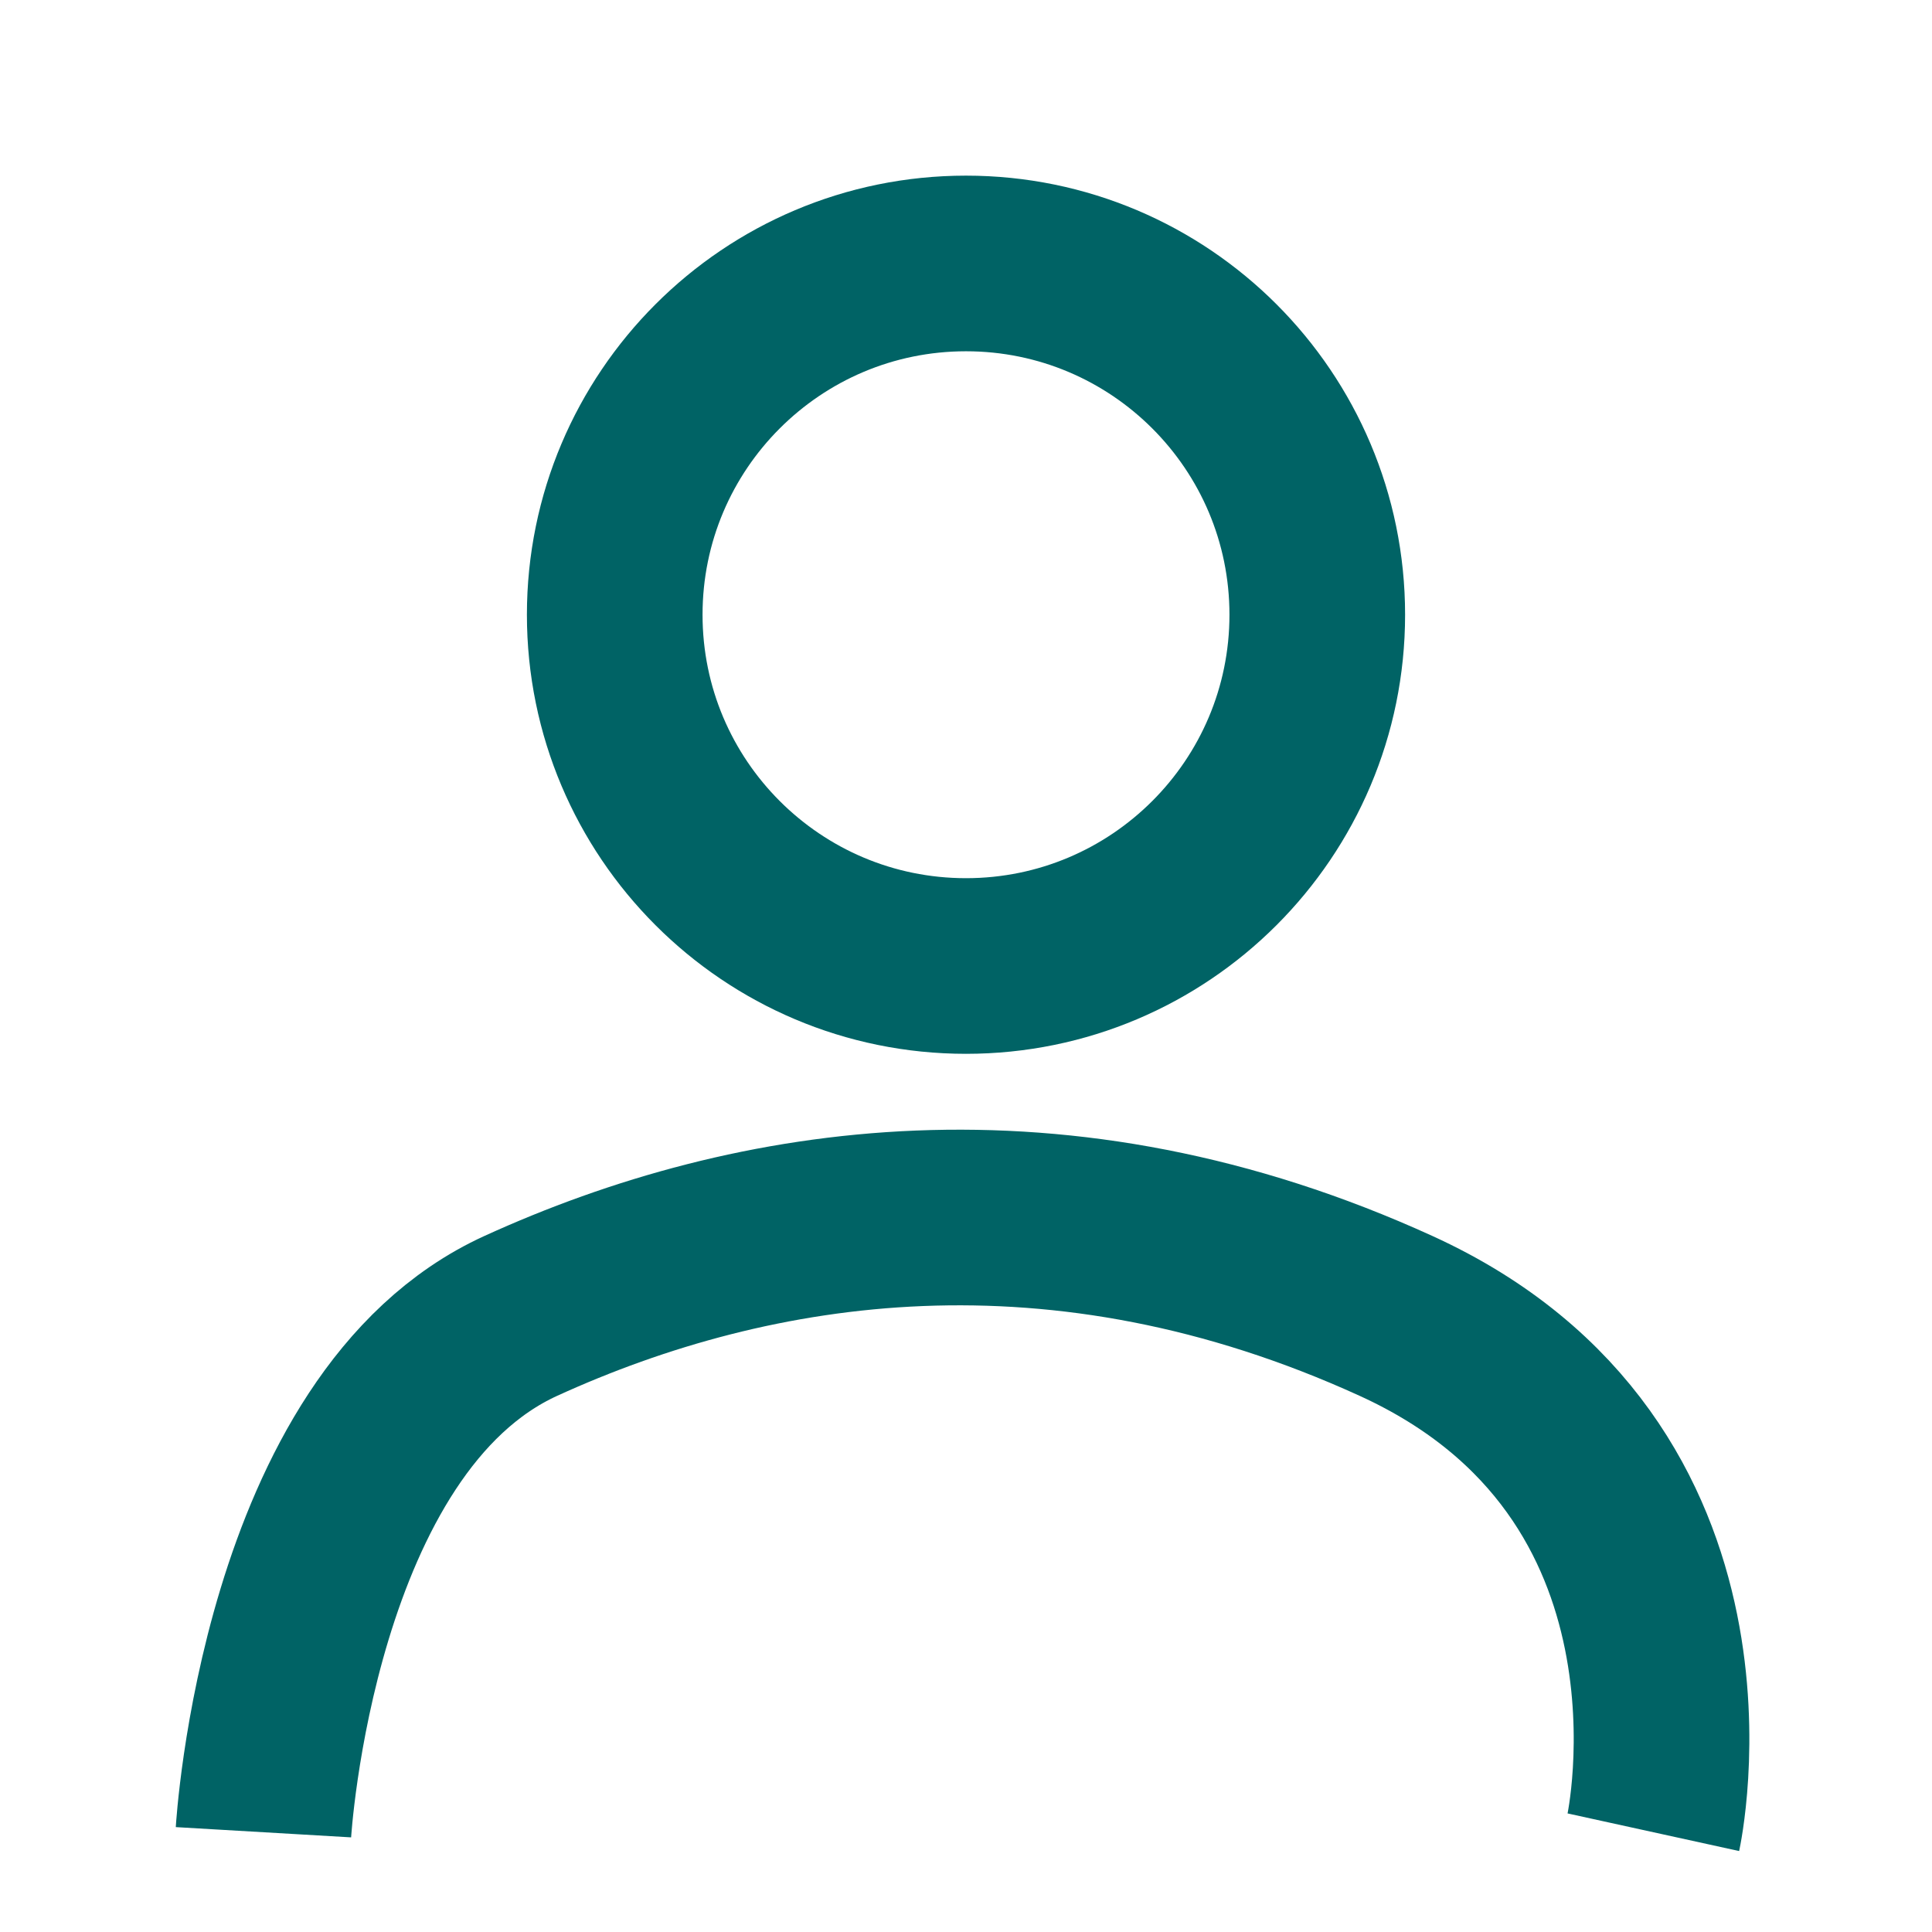
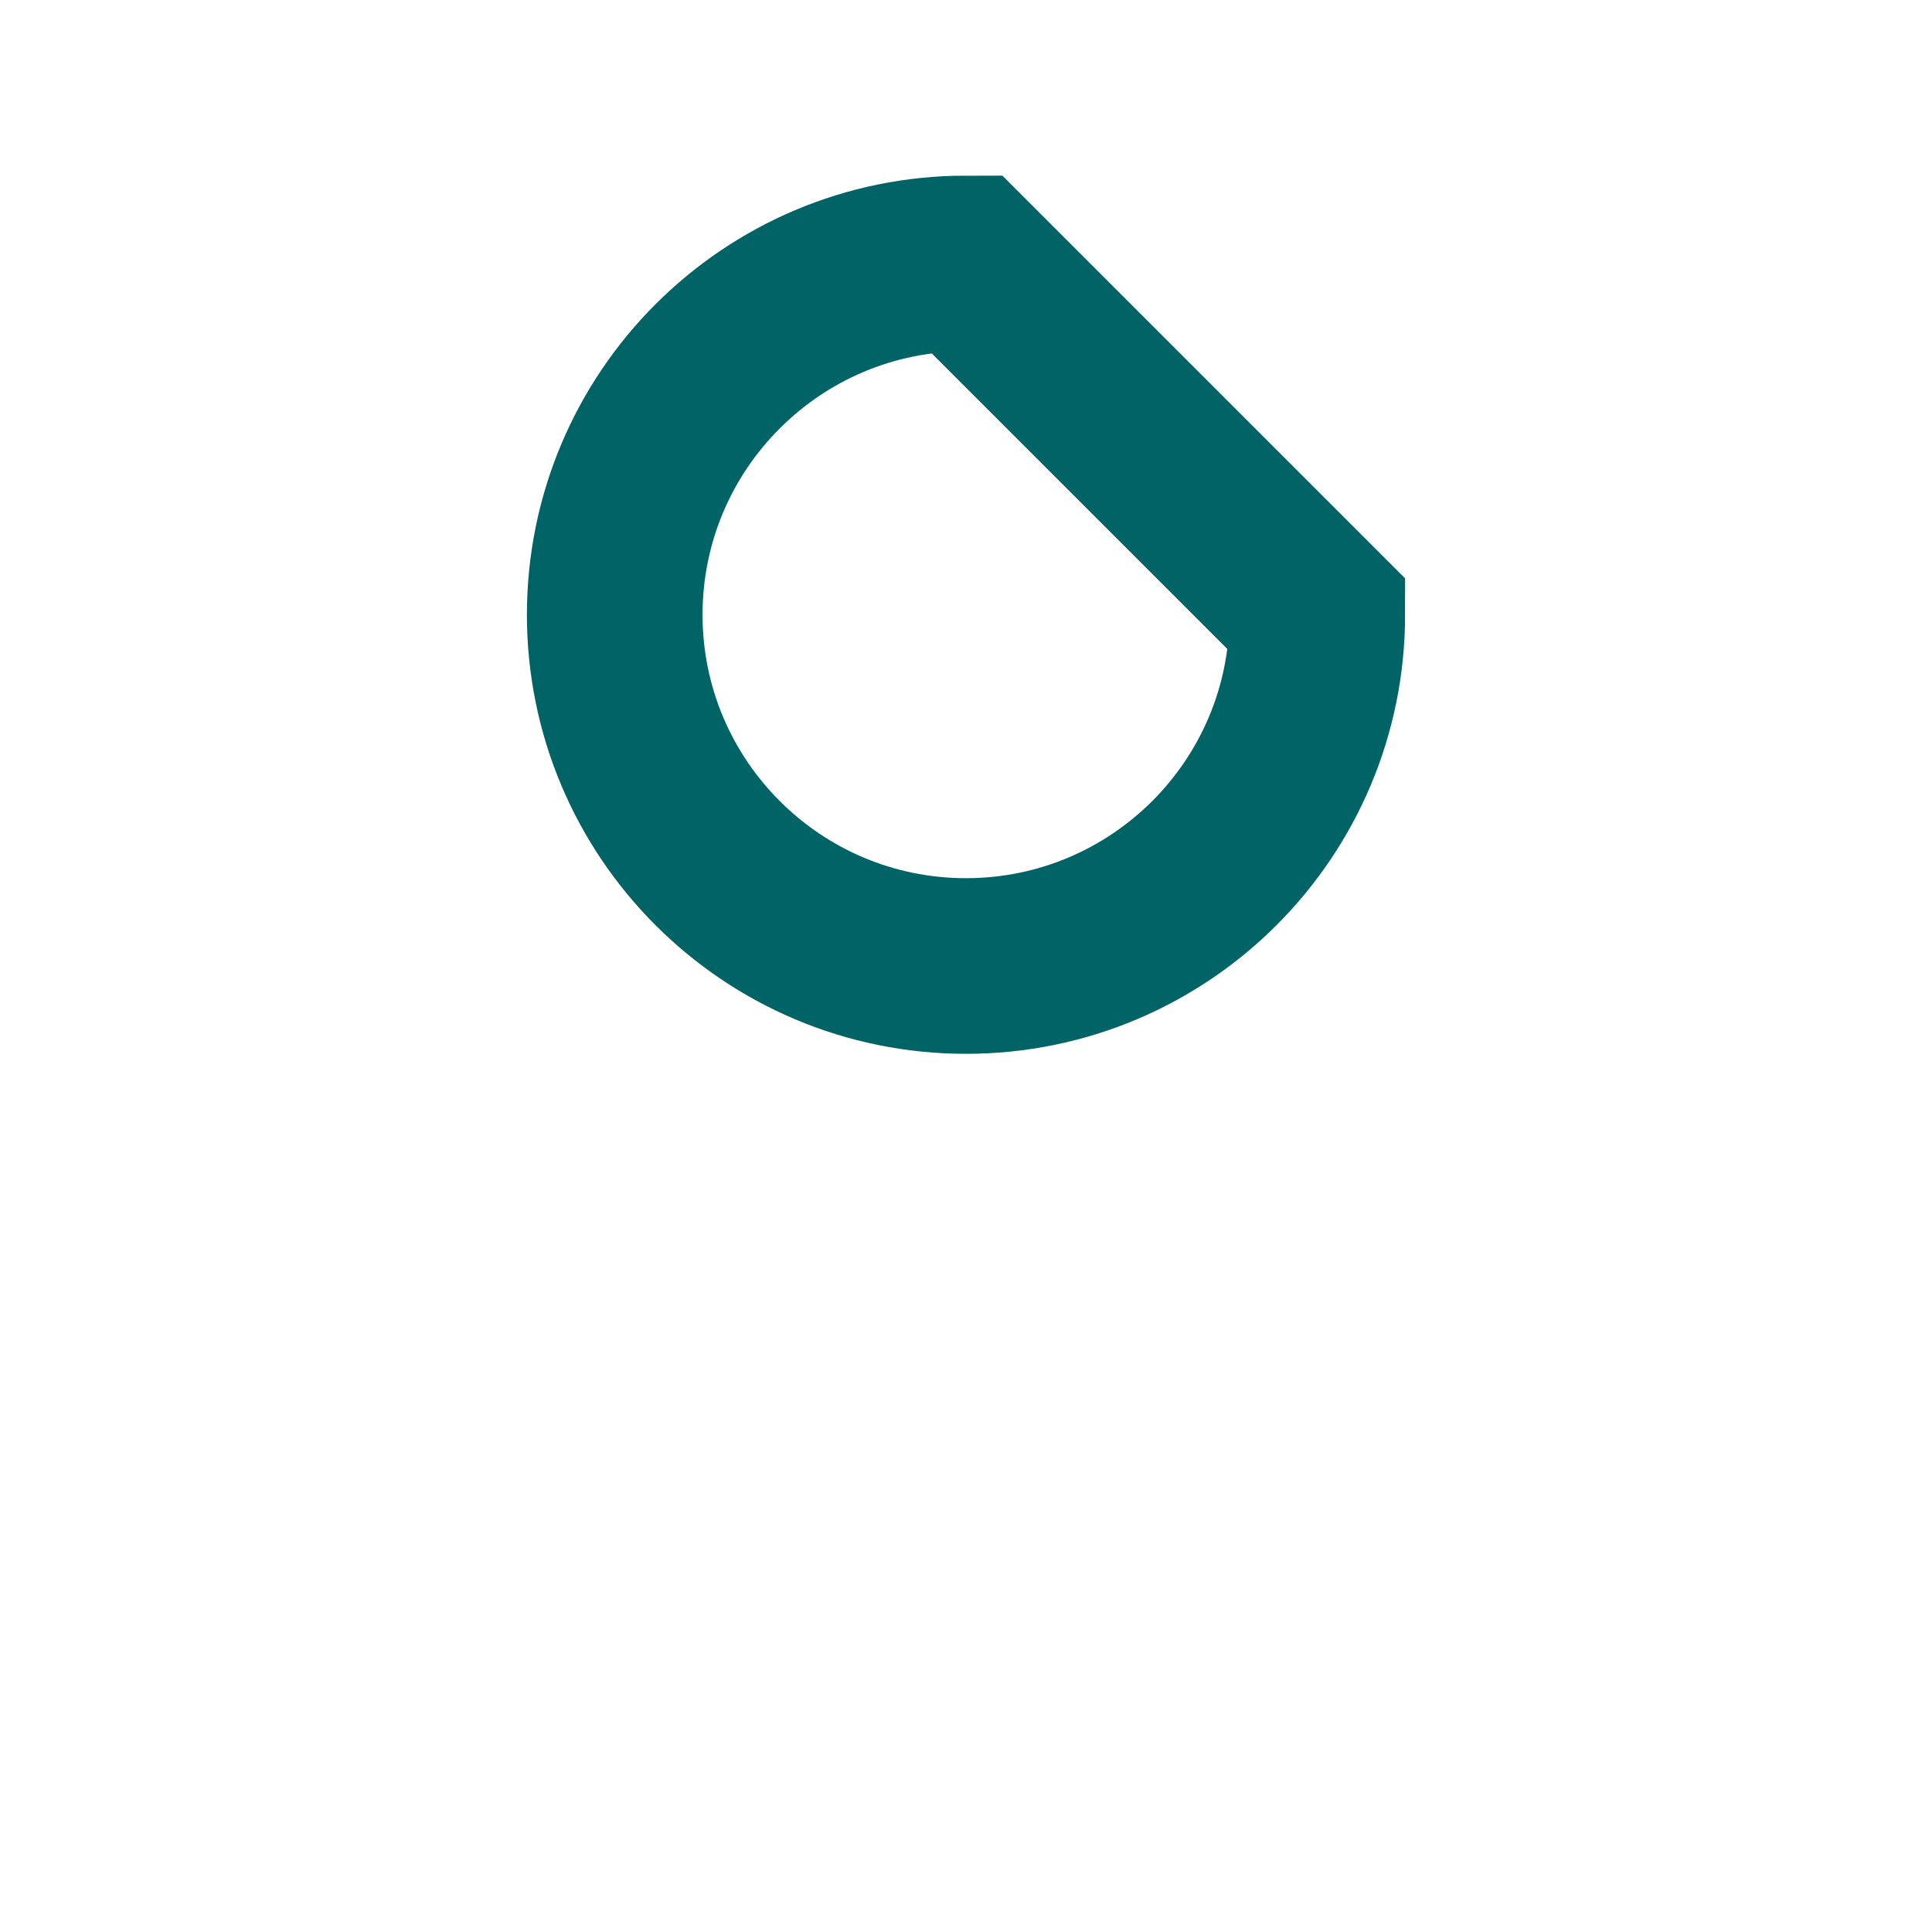
<svg xmlns="http://www.w3.org/2000/svg" width="22" height="22" viewBox="0 0 22 22" fill="none">
-   <path fill-rule="evenodd" clip-rule="evenodd" d="M15 7C15 9.209 13.209 11 11 11C8.791 11 7 9.209 7 7C7 4.791 8.791 3 11 3C13.209 3 15 4.791 15 7Z" stroke="#006365" stroke-width="2" />
-   <path d="M3 20.864C3 20.864 3.273 16.196 5.931 14.984C8.589 13.771 12.059 13.234 15.896 14.984C19.733 16.733 18.827 20.864 18.827 20.864" stroke="#006365" stroke-width="2" />
+   <path fill-rule="evenodd" clip-rule="evenodd" d="M15 7C15 9.209 13.209 11 11 11C8.791 11 7 9.209 7 7C7 4.791 8.791 3 11 3Z" stroke="#006365" stroke-width="2" />
</svg>